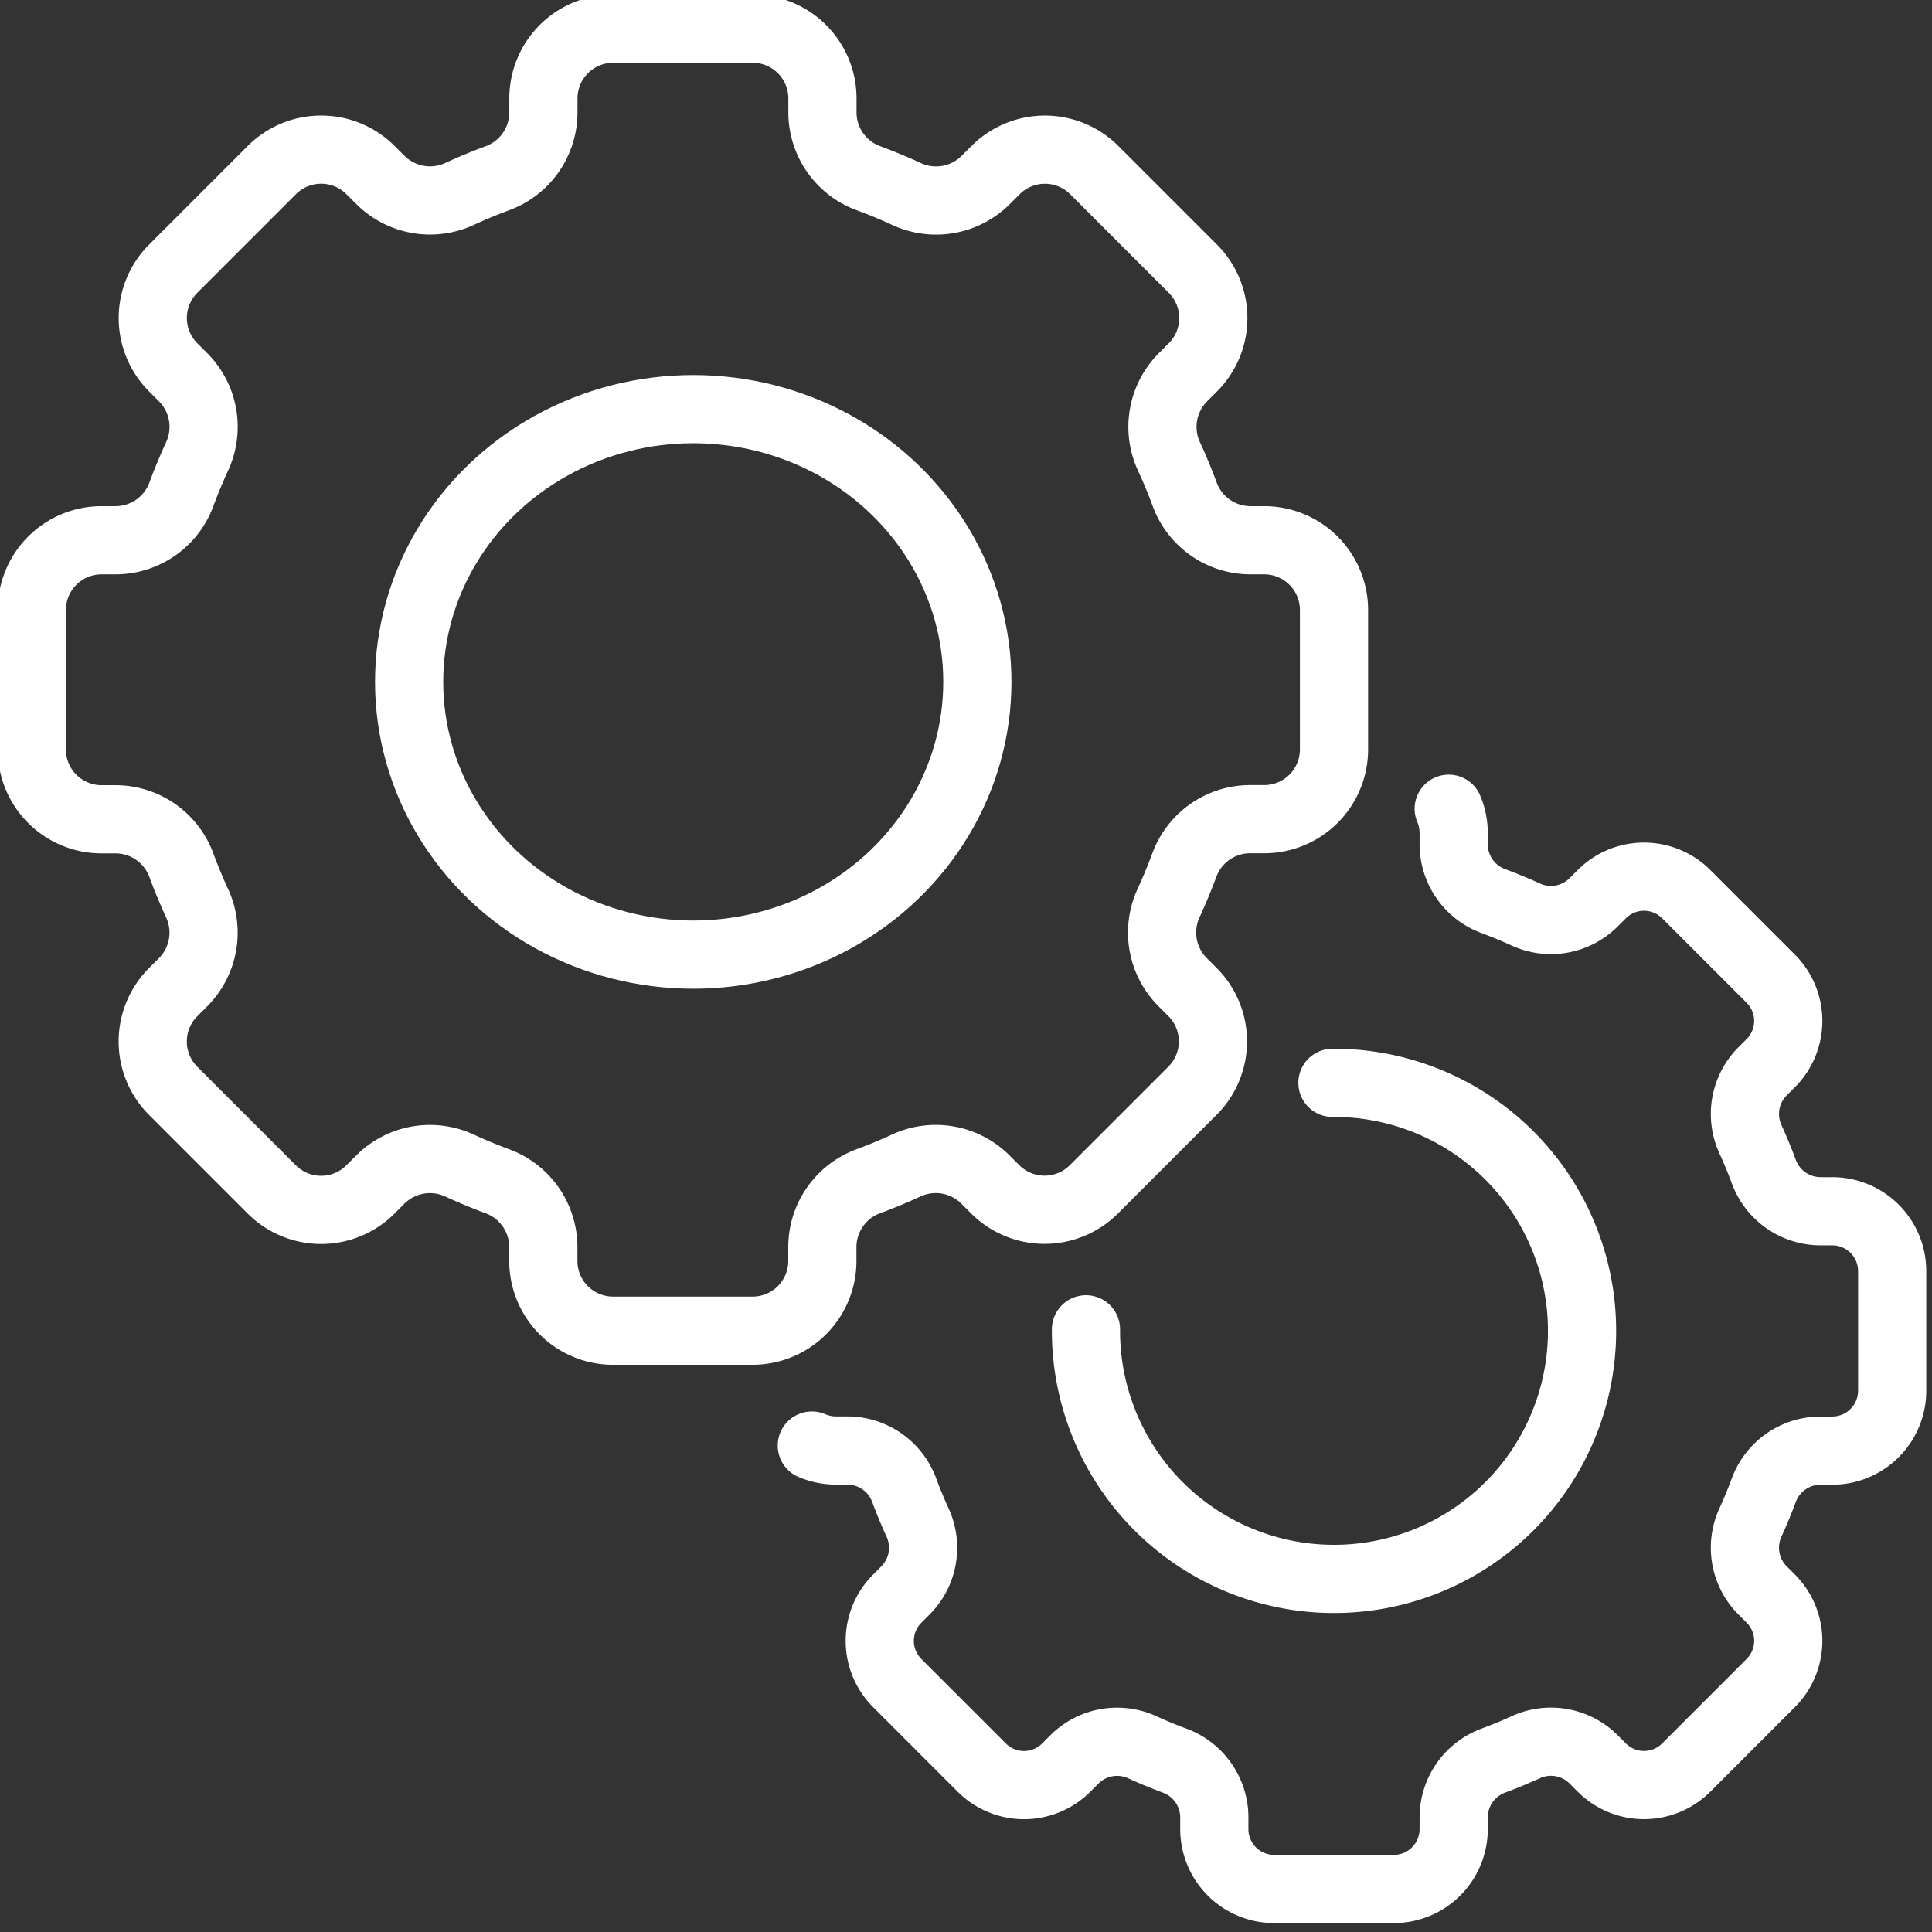
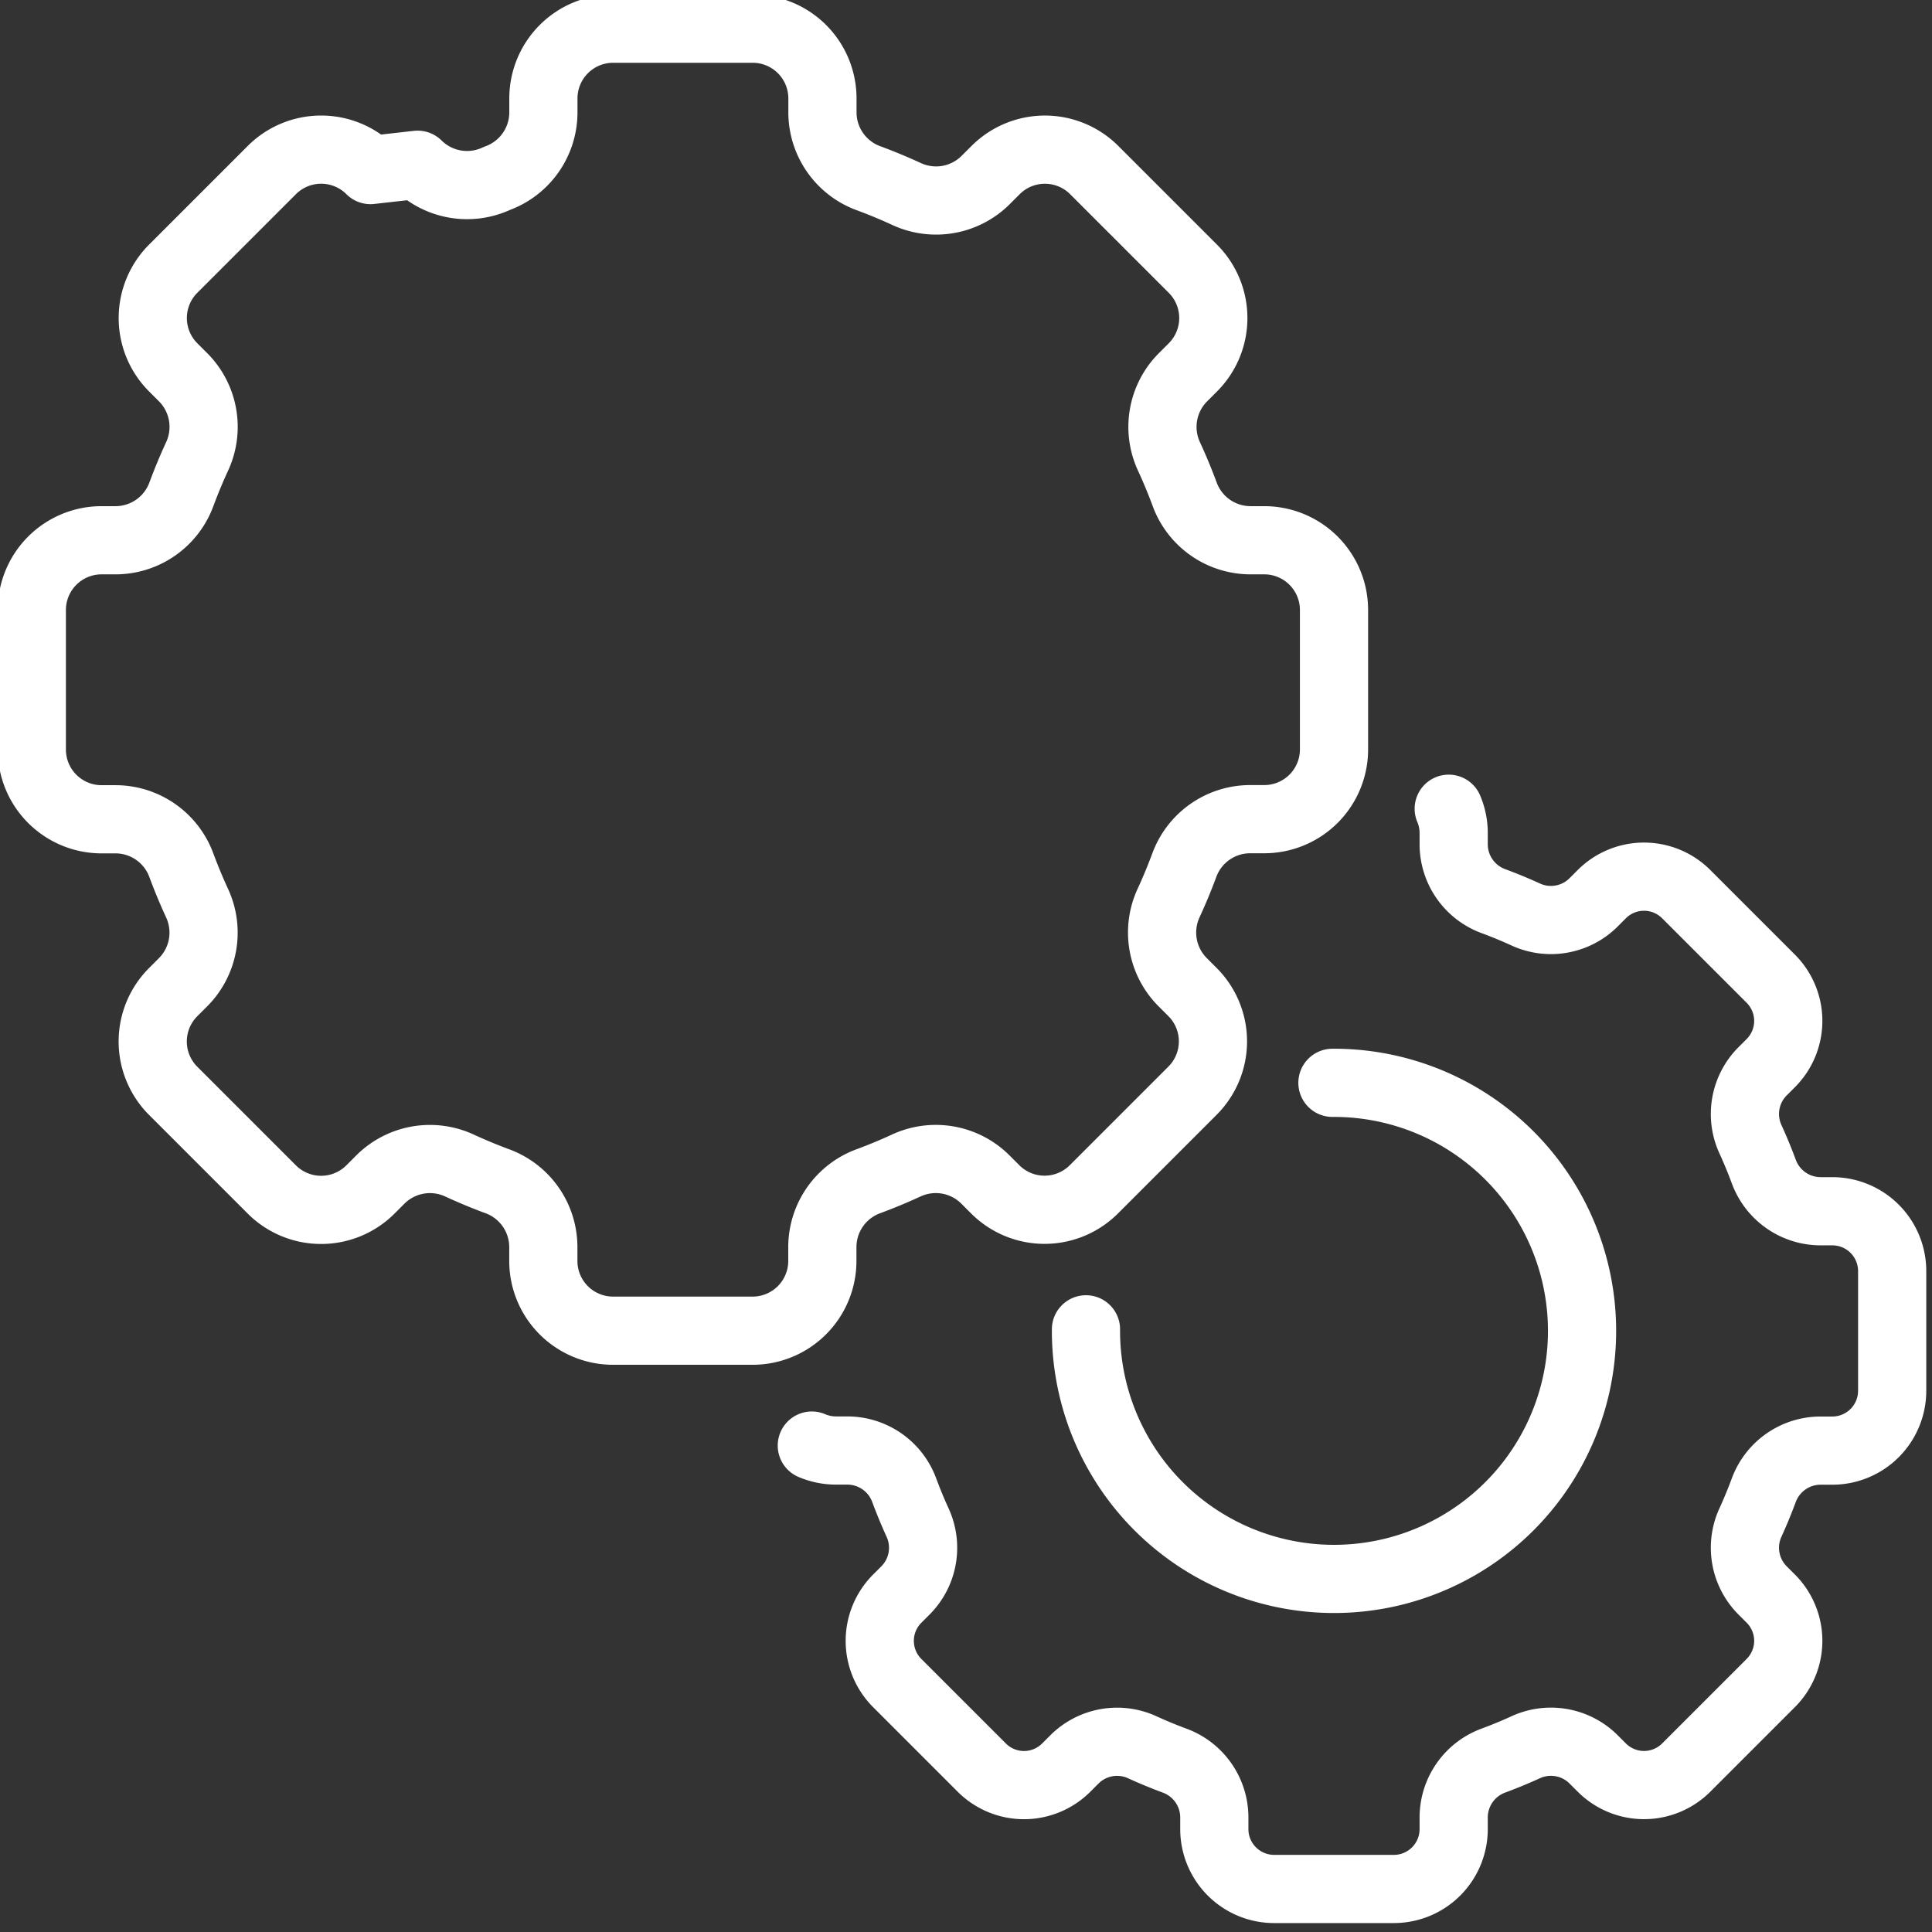
<svg xmlns="http://www.w3.org/2000/svg" width="85" height="85" viewBox="0 0 85 85">
  <rect x="0" y="0" width="85" height="85" fill="#333333" stroke="none" />
  <defs>
    <clipPath id="clip-path">
      <rect id="Rectangle_140469" data-name="Rectangle 140469" width="85" height="85" transform="translate(0 0.001)" fill="none" stroke="#fff" stroke-width="3" />
    </clipPath>
  </defs>
  <g id="Customized_Solutions_Aligned_with_Government_Objectives" data-name="Customized Solutions Aligned with Government Objectives" transform="translate(-0.124 -0.421)">
    <g id="Group_46004" data-name="Group 46004" transform="translate(0.124 0.42)" clip-path="url(#clip-path)">
-       <path id="Path_64842" data-name="Path 64842" d="M64.291,38.714V32.576a3.069,3.069,0,0,0-3.069-3.069H60.6a3.089,3.089,0,0,1-2.886-2.042q-.308-.83-.676-1.629a3.09,3.09,0,0,1,.6-3.491l.444-.444a3.069,3.069,0,0,0,0-4.34l-4.34-4.34a3.069,3.069,0,0,0-4.34,0l-.444.444a3.09,3.09,0,0,1-3.491.6q-.8-.368-1.629-.676A3.089,3.089,0,0,1,41.784,10.7v-.627A3.069,3.069,0,0,0,38.714,7H32.576a3.069,3.069,0,0,0-3.069,3.069V10.7a3.089,3.089,0,0,1-2.042,2.886q-.83.308-1.629.676a3.09,3.09,0,0,1-3.491-.6L21.9,13.22a3.069,3.069,0,0,0-4.34,0l-4.34,4.34a3.069,3.069,0,0,0,0,4.34l.444.444a3.09,3.09,0,0,1,.6,3.491q-.368.8-.676,1.629A3.089,3.089,0,0,1,10.7,29.507h-.627A3.069,3.069,0,0,0,7,32.576v6.138a3.069,3.069,0,0,0,3.069,3.069H10.7a3.089,3.089,0,0,1,2.886,2.042q.308.83.676,1.629a3.09,3.09,0,0,1-.6,3.491l-.444.444a3.069,3.069,0,0,0,0,4.34l4.34,4.34a3.069,3.069,0,0,0,4.34,0l.444-.444a3.09,3.09,0,0,1,3.491-.6q.8.368,1.629.676a3.089,3.089,0,0,1,2.042,2.886v.627a3.069,3.069,0,0,0,3.069,3.069h6.138a3.069,3.069,0,0,0,3.069-3.069v-.627a3.089,3.089,0,0,1,2.042-2.886q.83-.308,1.629-.676a3.09,3.09,0,0,1,3.491.595l.444.444a3.069,3.069,0,0,0,4.34,0l4.34-4.34a3.069,3.069,0,0,0,0-4.34l-.444-.444a3.09,3.09,0,0,1-.6-3.491q.368-.8.676-1.629a3.089,3.089,0,0,1,2.886-2.042h.627A3.069,3.069,0,0,0,64.291,38.714Z" transform="translate(-5.6 -5.737)" fill="none" stroke="#fff" stroke-linecap="round" stroke-linejoin="round" stroke-width="3" />
-       <ellipse id="Ellipse_179" data-name="Ellipse 179" cx="12.5" cy="12" rx="12.5" ry="12" transform="translate(18 18.001)" fill="none" stroke="#fff" stroke-linecap="round" stroke-linejoin="round" stroke-width="3" />
+       <path id="Path_64842" data-name="Path 64842" d="M64.291,38.714V32.576a3.069,3.069,0,0,0-3.069-3.069H60.6a3.089,3.089,0,0,1-2.886-2.042q-.308-.83-.676-1.629a3.09,3.09,0,0,1,.6-3.491l.444-.444a3.069,3.069,0,0,0,0-4.34l-4.34-4.34a3.069,3.069,0,0,0-4.34,0l-.444.444a3.09,3.09,0,0,1-3.491.6q-.8-.368-1.629-.676A3.089,3.089,0,0,1,41.784,10.7v-.627A3.069,3.069,0,0,0,38.714,7H32.576a3.069,3.069,0,0,0-3.069,3.069V10.7a3.089,3.089,0,0,1-2.042,2.886a3.09,3.09,0,0,1-3.491-.6L21.9,13.22a3.069,3.069,0,0,0-4.34,0l-4.34,4.34a3.069,3.069,0,0,0,0,4.34l.444.444a3.09,3.09,0,0,1,.6,3.491q-.368.8-.676,1.629A3.089,3.089,0,0,1,10.7,29.507h-.627A3.069,3.069,0,0,0,7,32.576v6.138a3.069,3.069,0,0,0,3.069,3.069H10.7a3.089,3.089,0,0,1,2.886,2.042q.308.83.676,1.629a3.09,3.09,0,0,1-.6,3.491l-.444.444a3.069,3.069,0,0,0,0,4.34l4.34,4.34a3.069,3.069,0,0,0,4.34,0l.444-.444a3.09,3.09,0,0,1,3.491-.6q.8.368,1.629.676a3.089,3.089,0,0,1,2.042,2.886v.627a3.069,3.069,0,0,0,3.069,3.069h6.138a3.069,3.069,0,0,0,3.069-3.069v-.627a3.089,3.089,0,0,1,2.042-2.886q.83-.308,1.629-.676a3.09,3.09,0,0,1,3.491.595l.444.444a3.069,3.069,0,0,0,4.34,0l4.34-4.34a3.069,3.069,0,0,0,0-4.34l-.444-.444a3.09,3.09,0,0,1-.6-3.491q.368-.8.676-1.629a3.089,3.089,0,0,1,2.886-2.042h.627A3.069,3.069,0,0,0,64.291,38.714Z" transform="translate(-5.6 -5.737)" fill="none" stroke="#fff" stroke-linecap="round" stroke-linejoin="round" stroke-width="3" />
      <path id="Path_64843" data-name="Path 64843" d="M211.138,183.12a2.73,2.73,0,0,1,.218,1.05v.532a2.667,2.667,0,0,0,1.746,2.483q.716.266,1.391.573a2.658,2.658,0,0,0,3-.5l.382-.382a2.626,2.626,0,0,1,3.71,0l3.724,3.724a2.626,2.626,0,0,1,0,3.71l-.382.382a2.658,2.658,0,0,0-.5,3q.307.675.573,1.391a2.666,2.666,0,0,0,2.483,1.746h.532a2.634,2.634,0,0,1,2.633,2.633v5.265a2.634,2.634,0,0,1-2.633,2.633h-.532A2.666,2.666,0,0,0,225,213.1q-.266.716-.573,1.391a2.658,2.658,0,0,0,.5,3l.382.382a2.626,2.626,0,0,1,0,3.71l-3.724,3.724a2.626,2.626,0,0,1-3.71,0l-.382-.382a2.658,2.658,0,0,0-3-.5q-.675.307-1.391.573a2.666,2.666,0,0,0-1.746,2.483v.532a2.634,2.634,0,0,1-2.633,2.633h-5.265a2.634,2.634,0,0,1-2.633-2.633v-.532A2.666,2.666,0,0,0,199.08,225q-.716-.266-1.391-.573a2.658,2.658,0,0,0-3,.5l-.382.382a2.626,2.626,0,0,1-3.71,0l-3.724-3.724a2.626,2.626,0,0,1,0-3.71l.382-.382a2.658,2.658,0,0,0,.5-3q-.307-.675-.573-1.391a2.667,2.667,0,0,0-2.483-1.746h-.532a2.729,2.729,0,0,1-1.05-.218" transform="translate(-147.4 -147.538)" fill="none" stroke="#fff" stroke-linecap="round" stroke-linejoin="round" stroke-width="3" />
      <path id="Path_64844" data-name="Path 64844" d="M255.844,245h.068A10.913,10.913,0,1,1,245,255.913v-.068" transform="translate(-197.222 -197.359)" fill="none" stroke="#fff" stroke-linecap="round" stroke-linejoin="round" stroke-width="3" />
    </g>
  </g>
</svg>